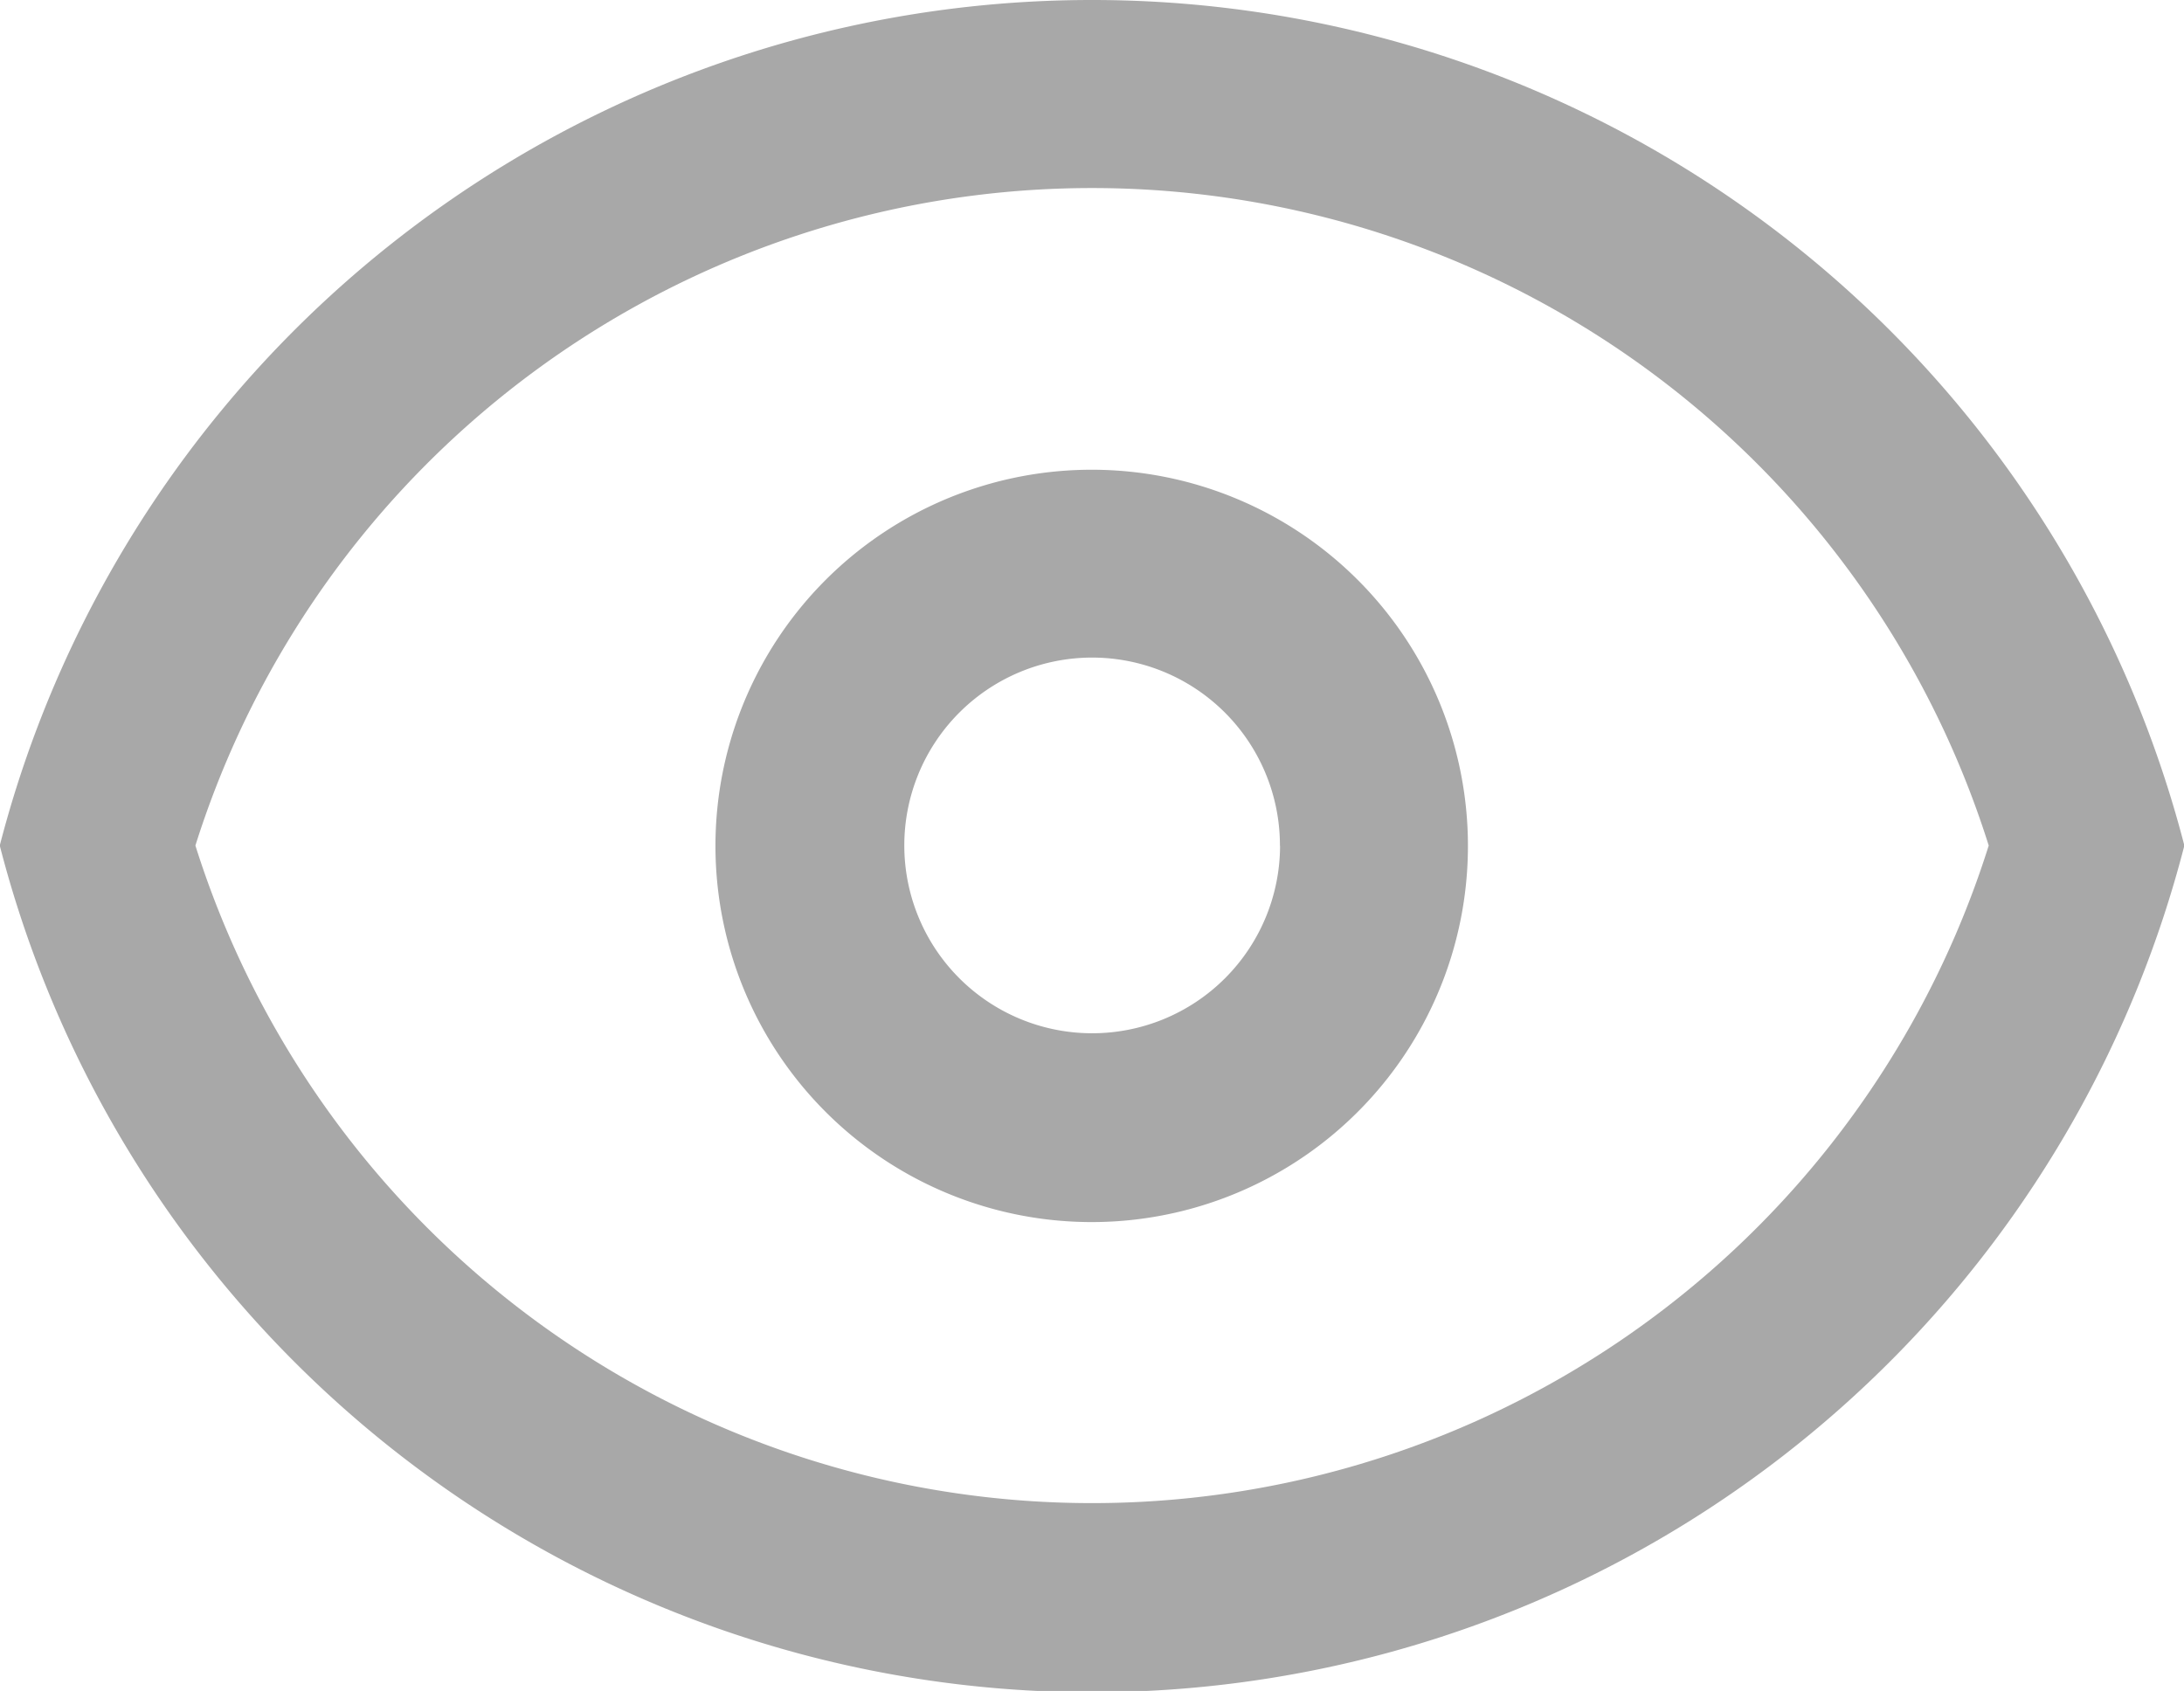
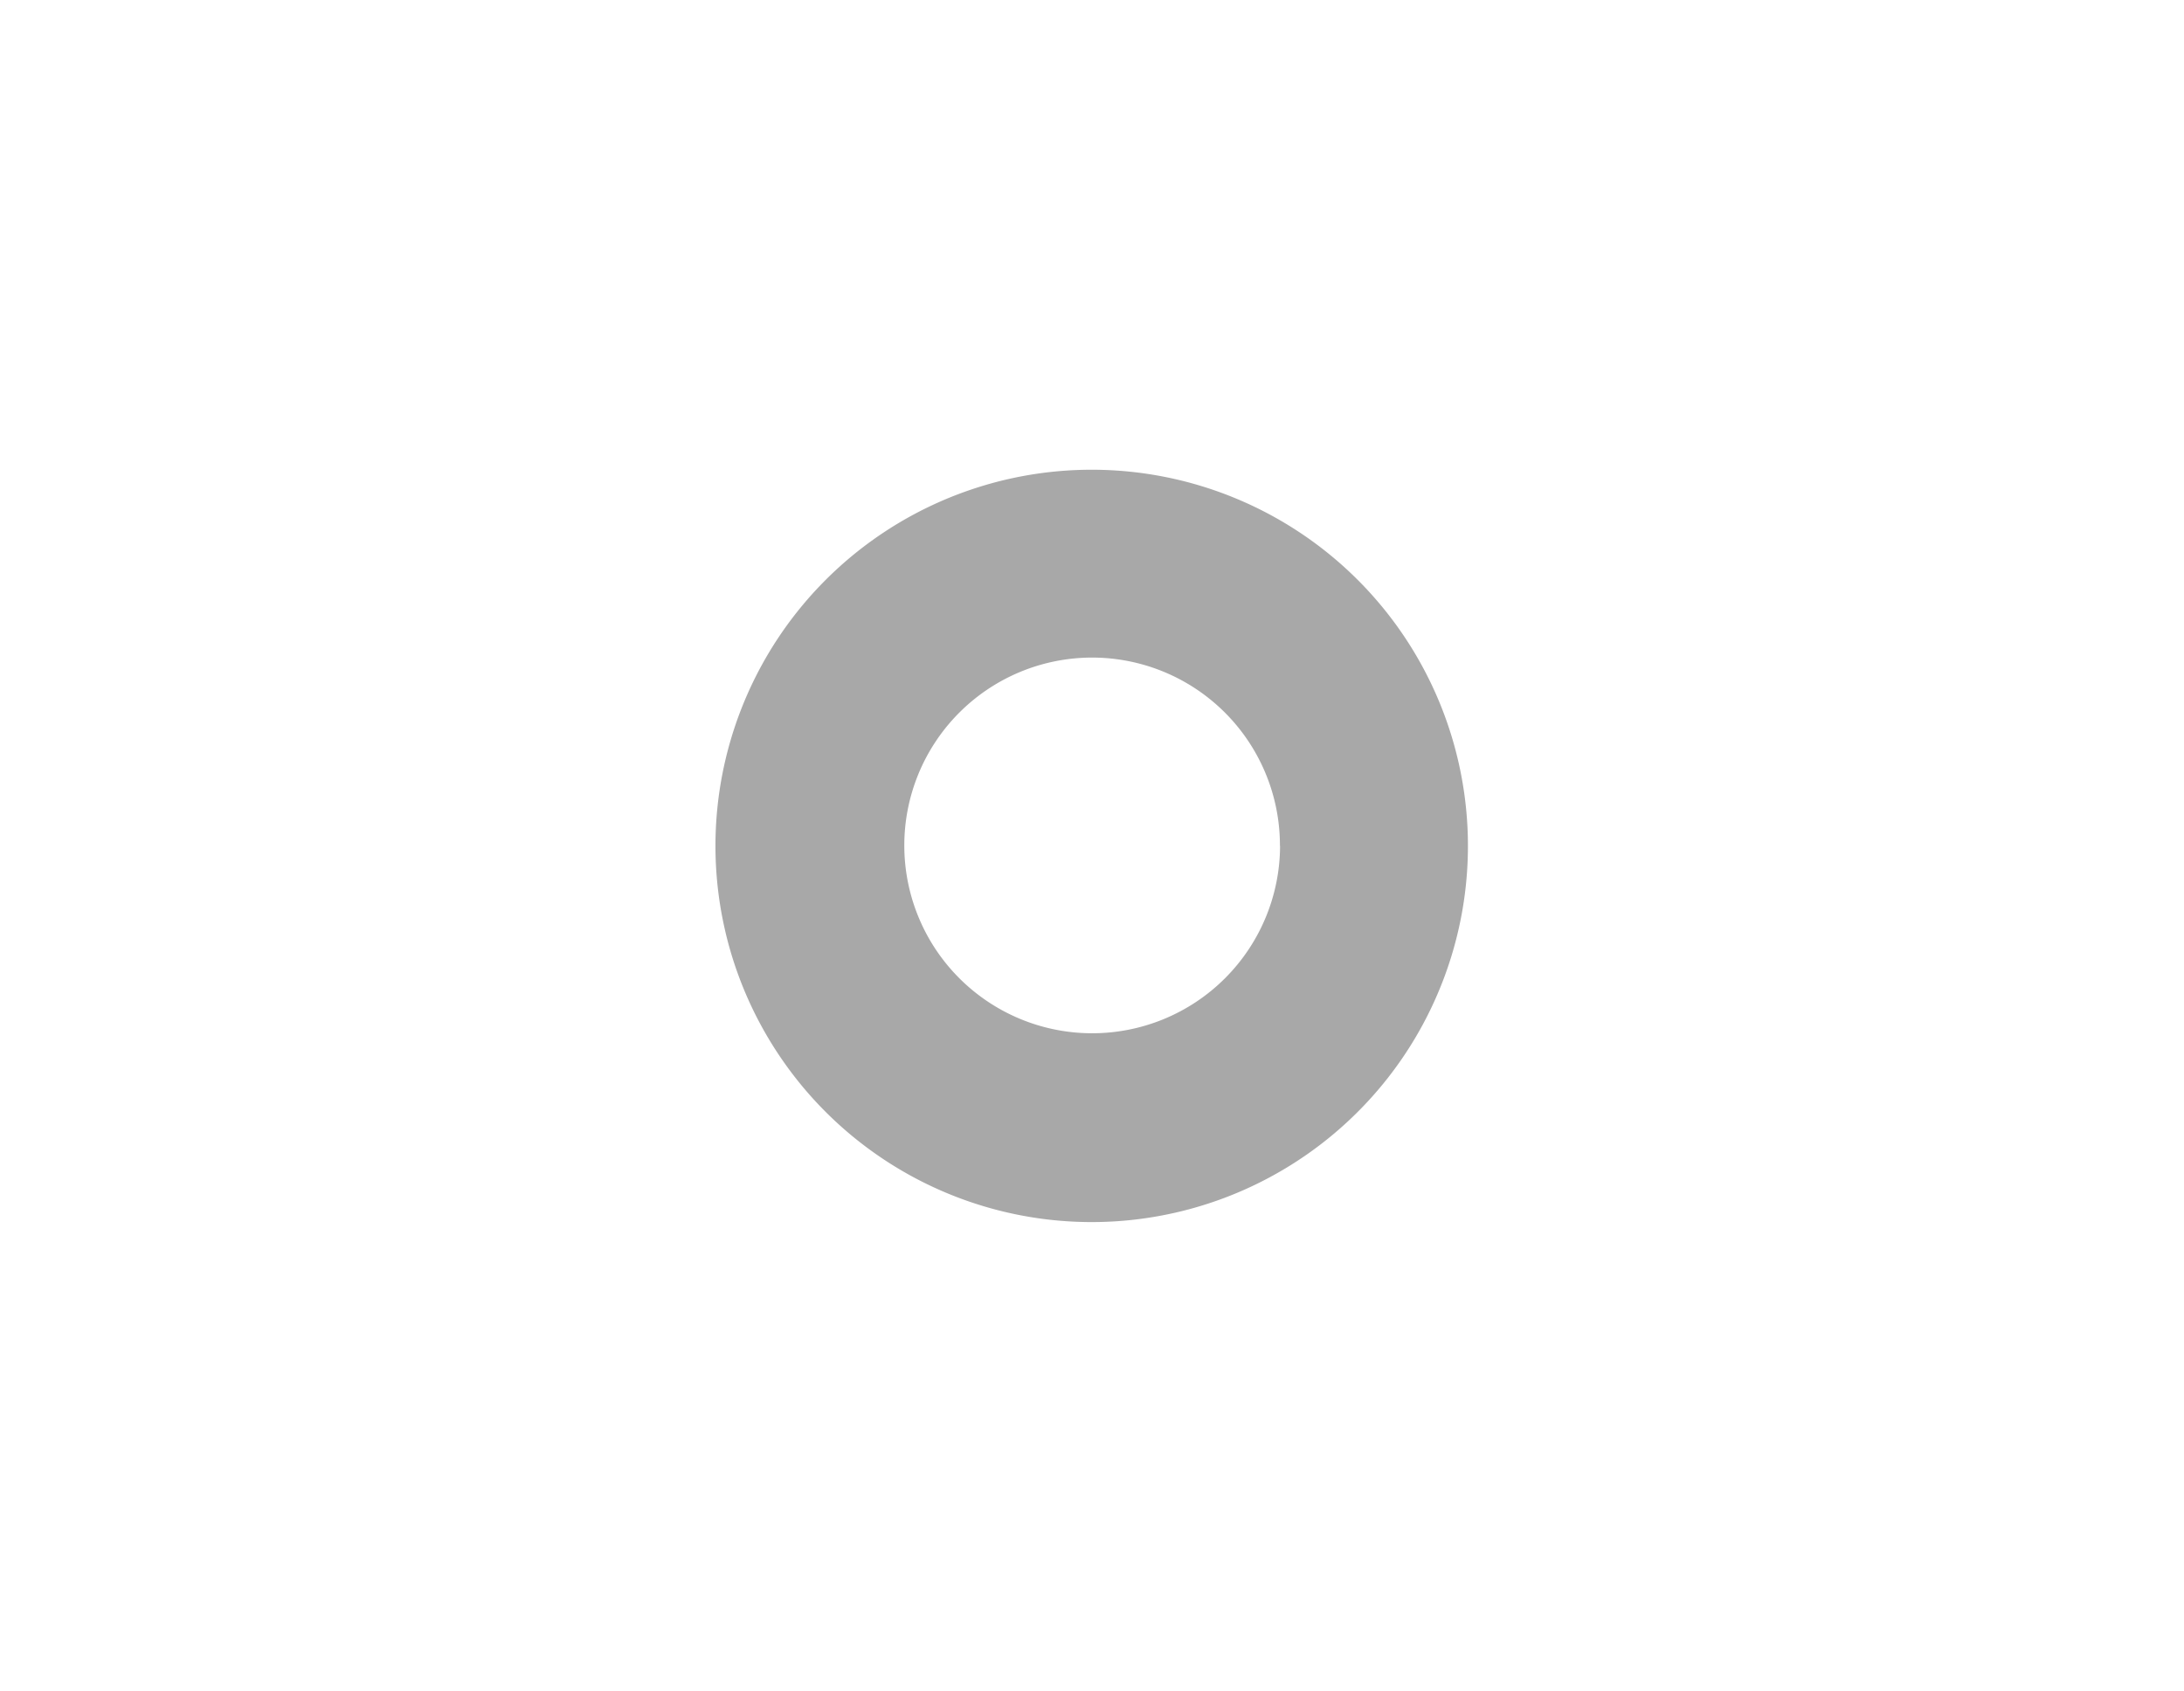
<svg xmlns="http://www.w3.org/2000/svg" id="eye" width="17.995" height="13.935" viewBox="0 0 17.995 13.935">
  <path id="Path_522" data-name="Path 522" d="M14.194,11.1A3.1,3.1,0,1,1,11.1,8,3.1,3.1,0,0,1,14.194,11.1Zm-1.548,0A1.548,1.548,0,1,1,11.1,9.548,1.548,1.548,0,0,1,12.645,11.1Z" transform="translate(-2.099 -4.129)" fill="#a8a8a8" fill-rule="evenodd" />
-   <path id="Path_523" data-name="Path 523" d="M9.376,3a9.294,9.294,0,0,1,9,6.968,9.293,9.293,0,0,1-18,0A9.294,9.294,0,0,1,9.376,3Zm0,12.387A7.746,7.746,0,0,1,1.988,9.968a7.746,7.746,0,0,1,14.776,0A7.746,7.746,0,0,1,9.376,15.387Z" transform="translate(-0.378 -3)" fill="#a8a8a8" fill-rule="evenodd" />
</svg>